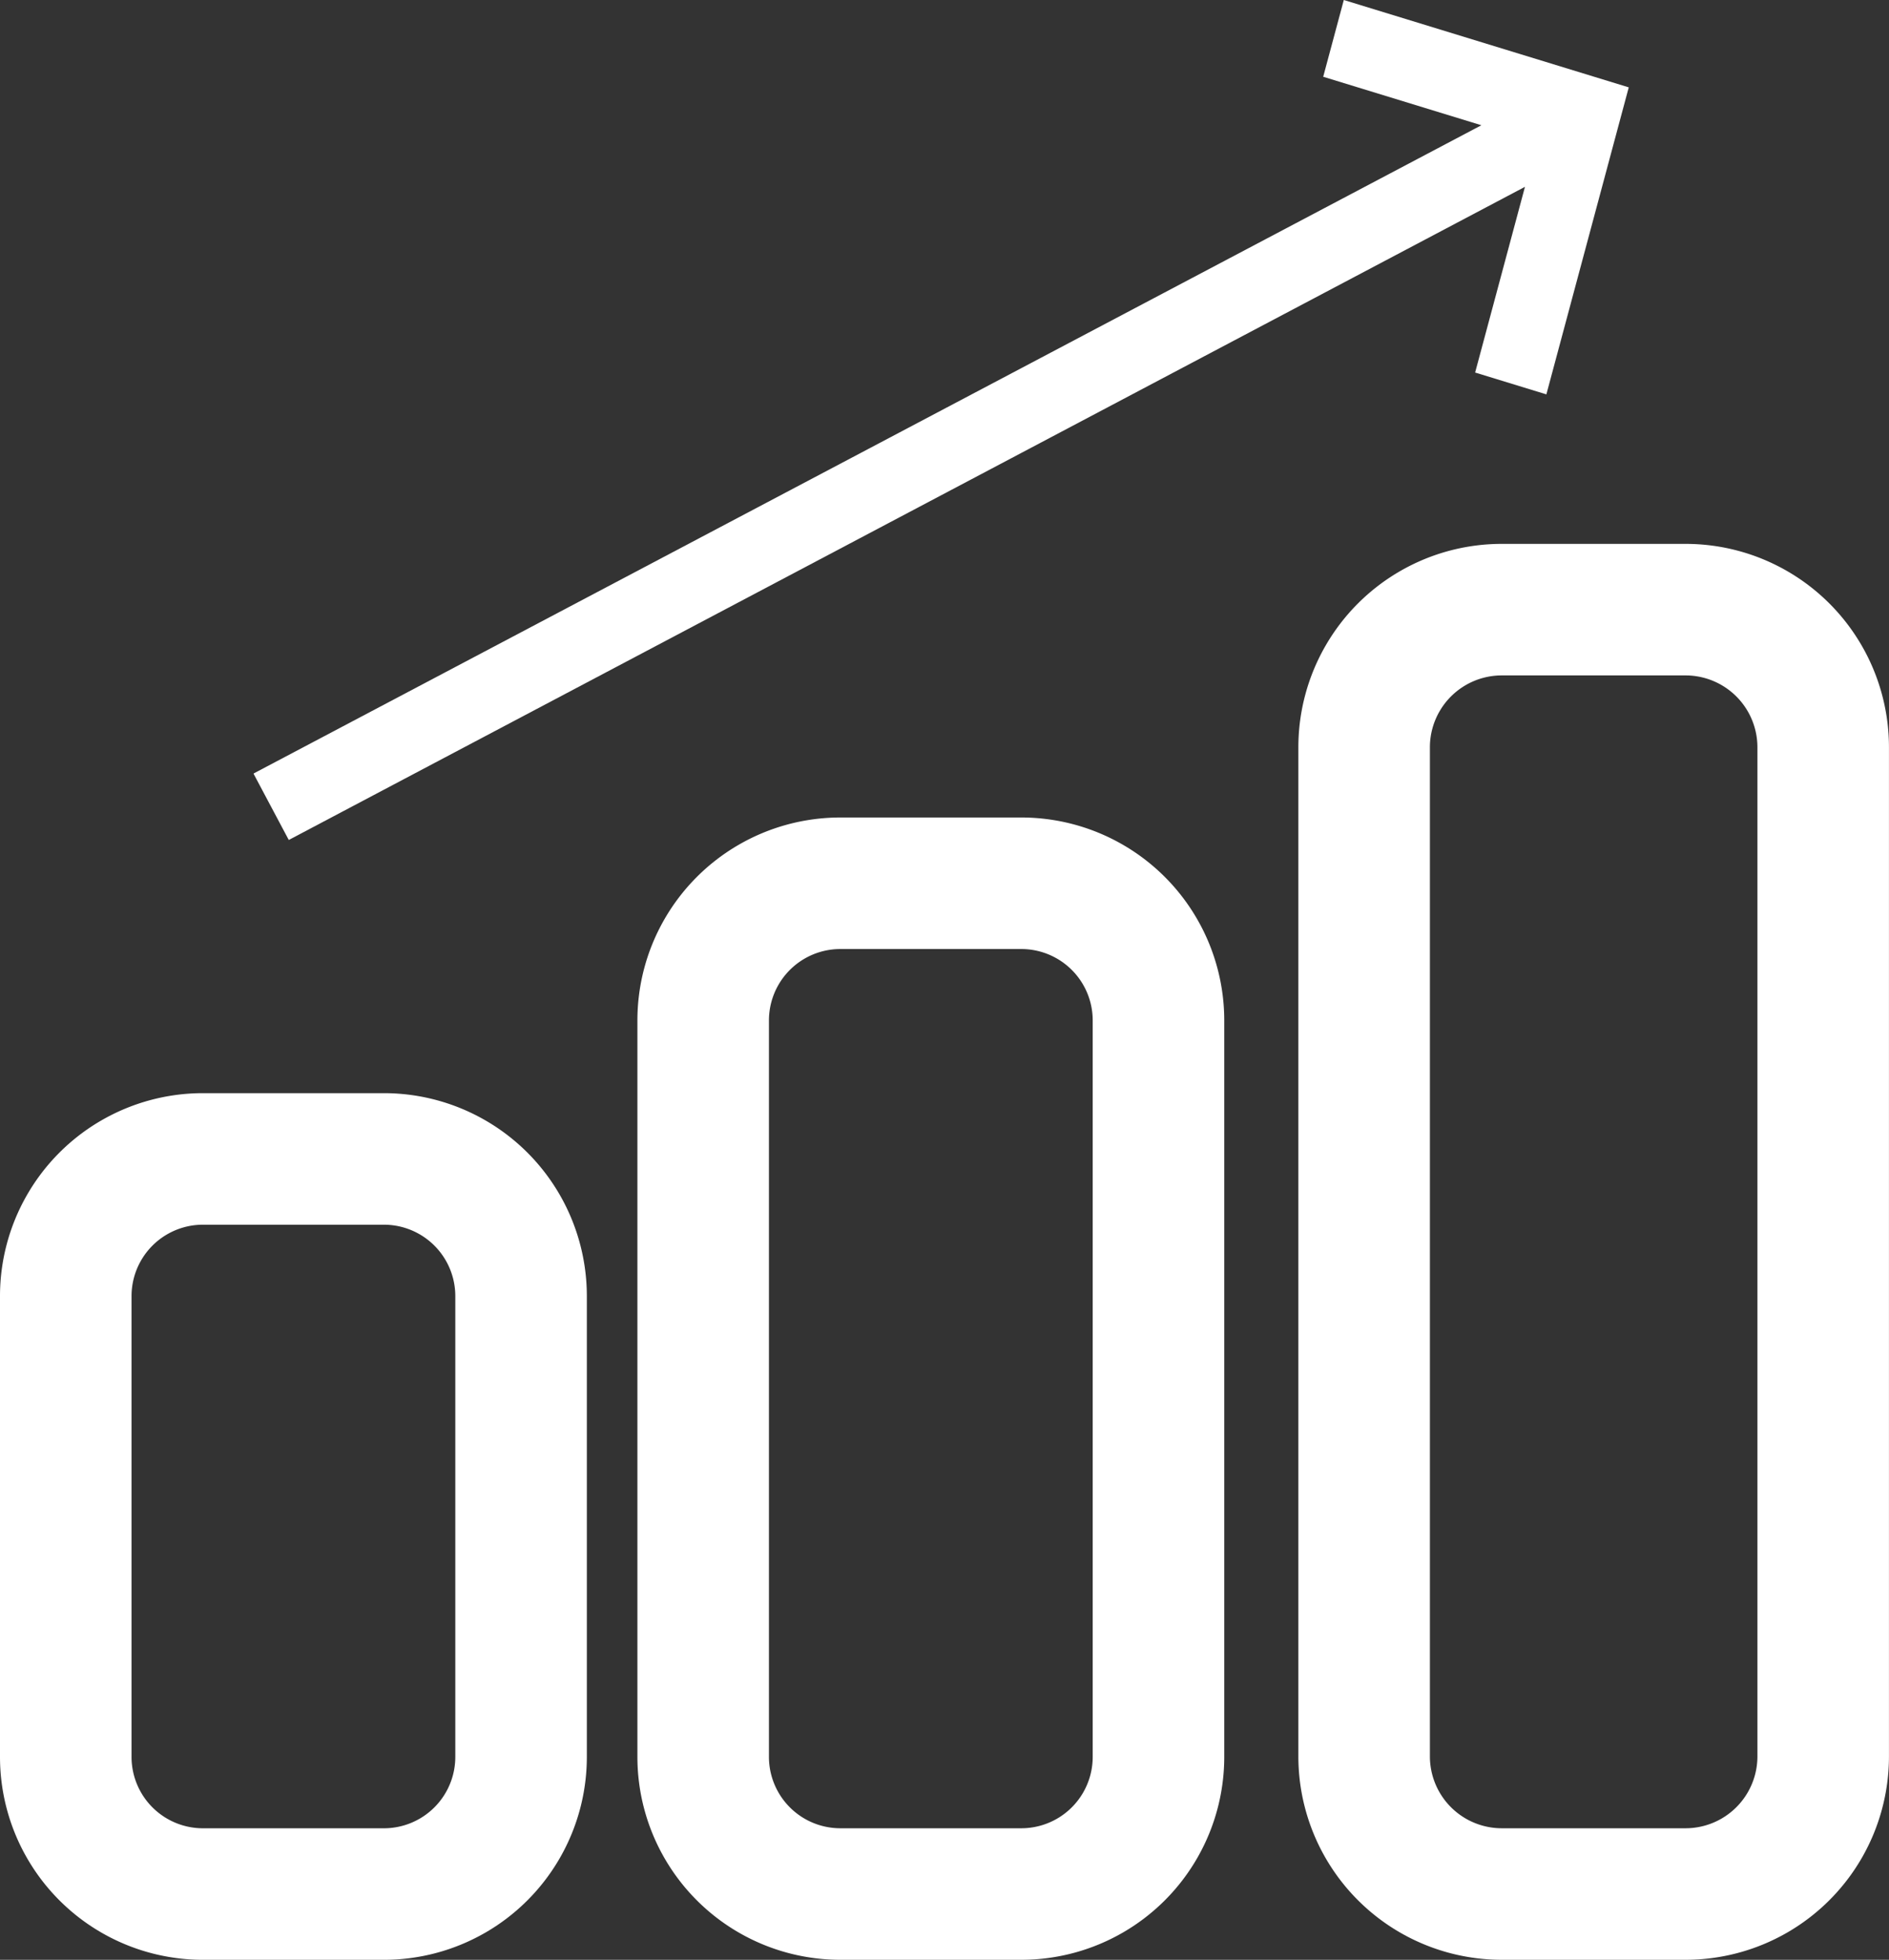
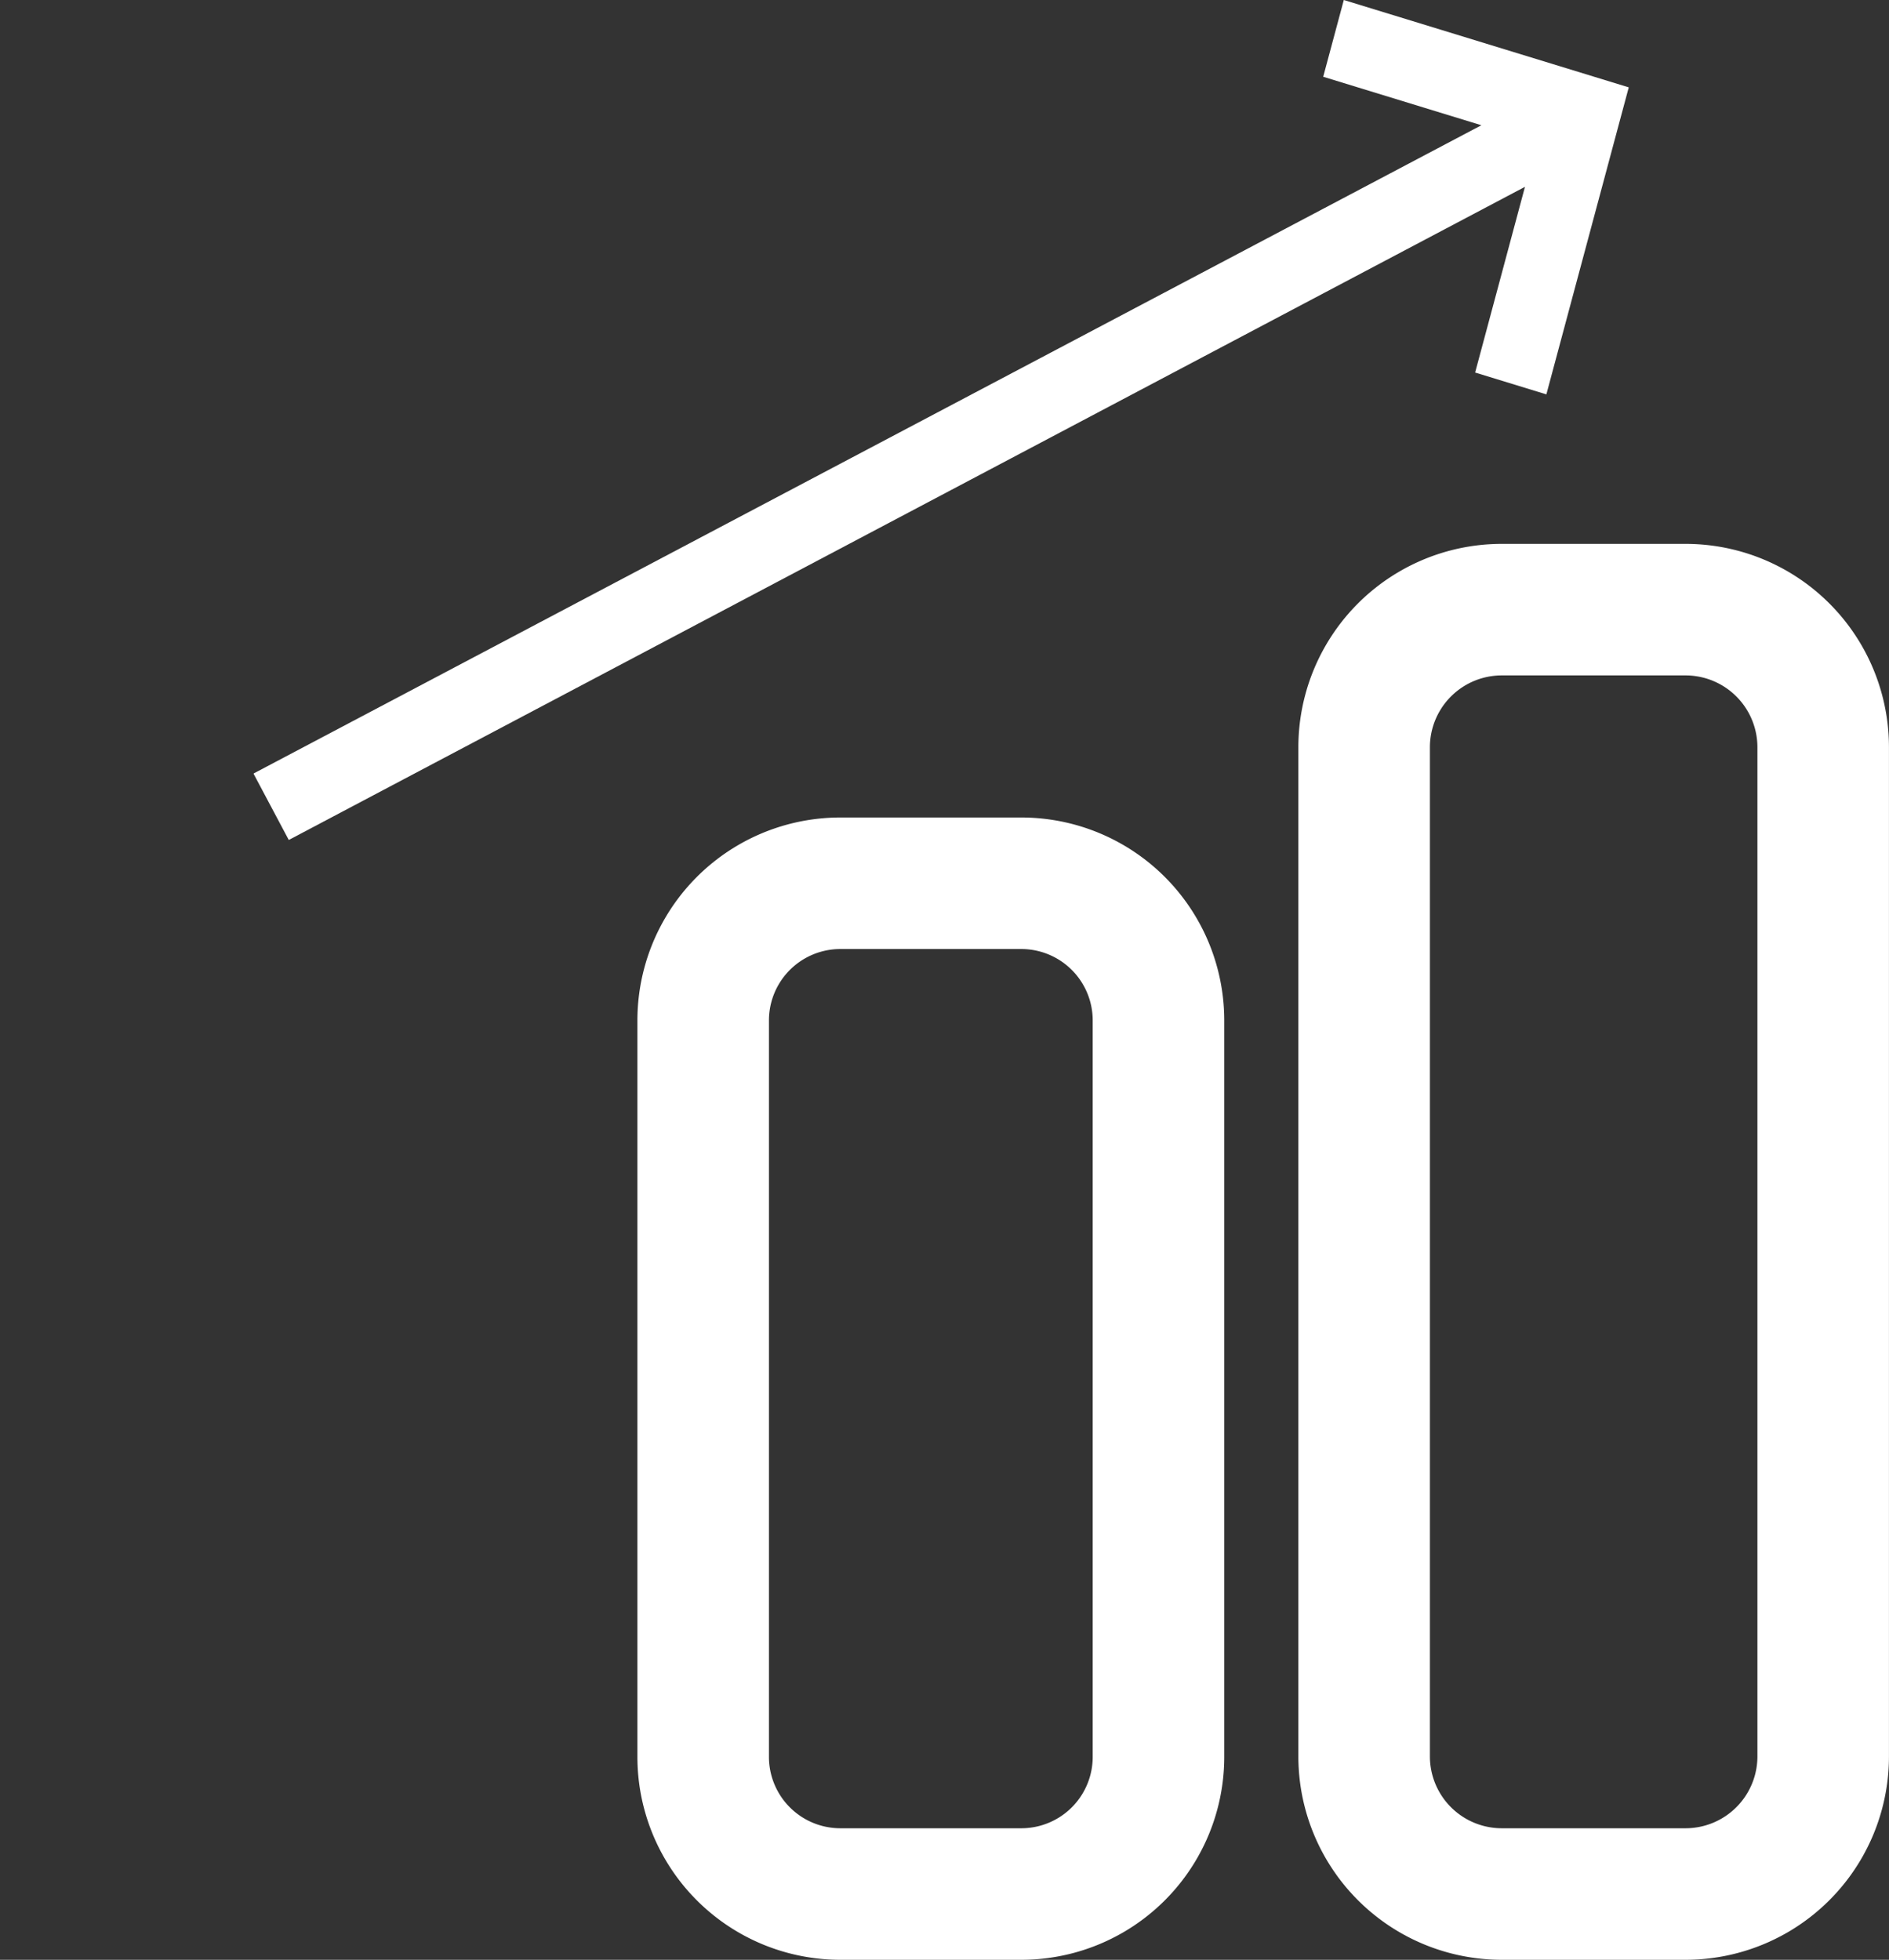
<svg xmlns="http://www.w3.org/2000/svg" width="100.524" height="104.293" viewBox="0 0 100.524 104.293">
  <rect x="0" y="0" width="100.524" height="104.293" fill="#333333" stroke="none" />
  <g id="Grupo_98" data-name="Grupo 98" transform="translate(-1108.5 -1641.619)">
    <g id="Grupo_97" data-name="Grupo 97">
      <path id="Path" d="M7.269,0H16.96a7.3,7.3,0,0,1,7.269,7.335V46.454a7.3,7.3,0,0,1-7.269,7.335H7.269A7.3,7.3,0,0,1,0,46.454V7.335A7.3,7.3,0,0,1,7.269,0Z" transform="translate(1145.92 1688.623)" fill="none" stroke="#fff" stroke-width="7" />
-       <path id="Path-2" data-name="Path" d="M7.269,0H16.96a7.3,7.3,0,0,1,7.269,7.335v24.45a7.3,7.3,0,0,1-7.269,7.335H7.269A7.3,7.3,0,0,1,0,31.784V7.335A7.3,7.3,0,0,1,7.269,0Z" transform="translate(1112 1703.293)" fill="none" stroke="#fff" stroke-width="7" />
      <path id="Path-3" data-name="Path" d="M7.329,0H17.1a7.326,7.326,0,0,1,7.329,7.323v53.7A7.326,7.326,0,0,1,17.1,68.35H7.329A7.326,7.326,0,0,1,0,61.027V7.323A7.326,7.326,0,0,1,7.329,0Z" transform="translate(1181.093 1674.062)" fill="none" stroke="#fff" stroke-width="7" />
    </g>
    <path id="Path-4" data-name="Path" d="M65.332,6.665l-8.417-2.58L58.011,0,73.175,4.649,68.791,20.987,65,19.825l2.652-9.883L1.867,44.7,0,41.187v-.027Z" transform="translate(1122 1641.619)" fill="#fff" />
  </g>
</svg>